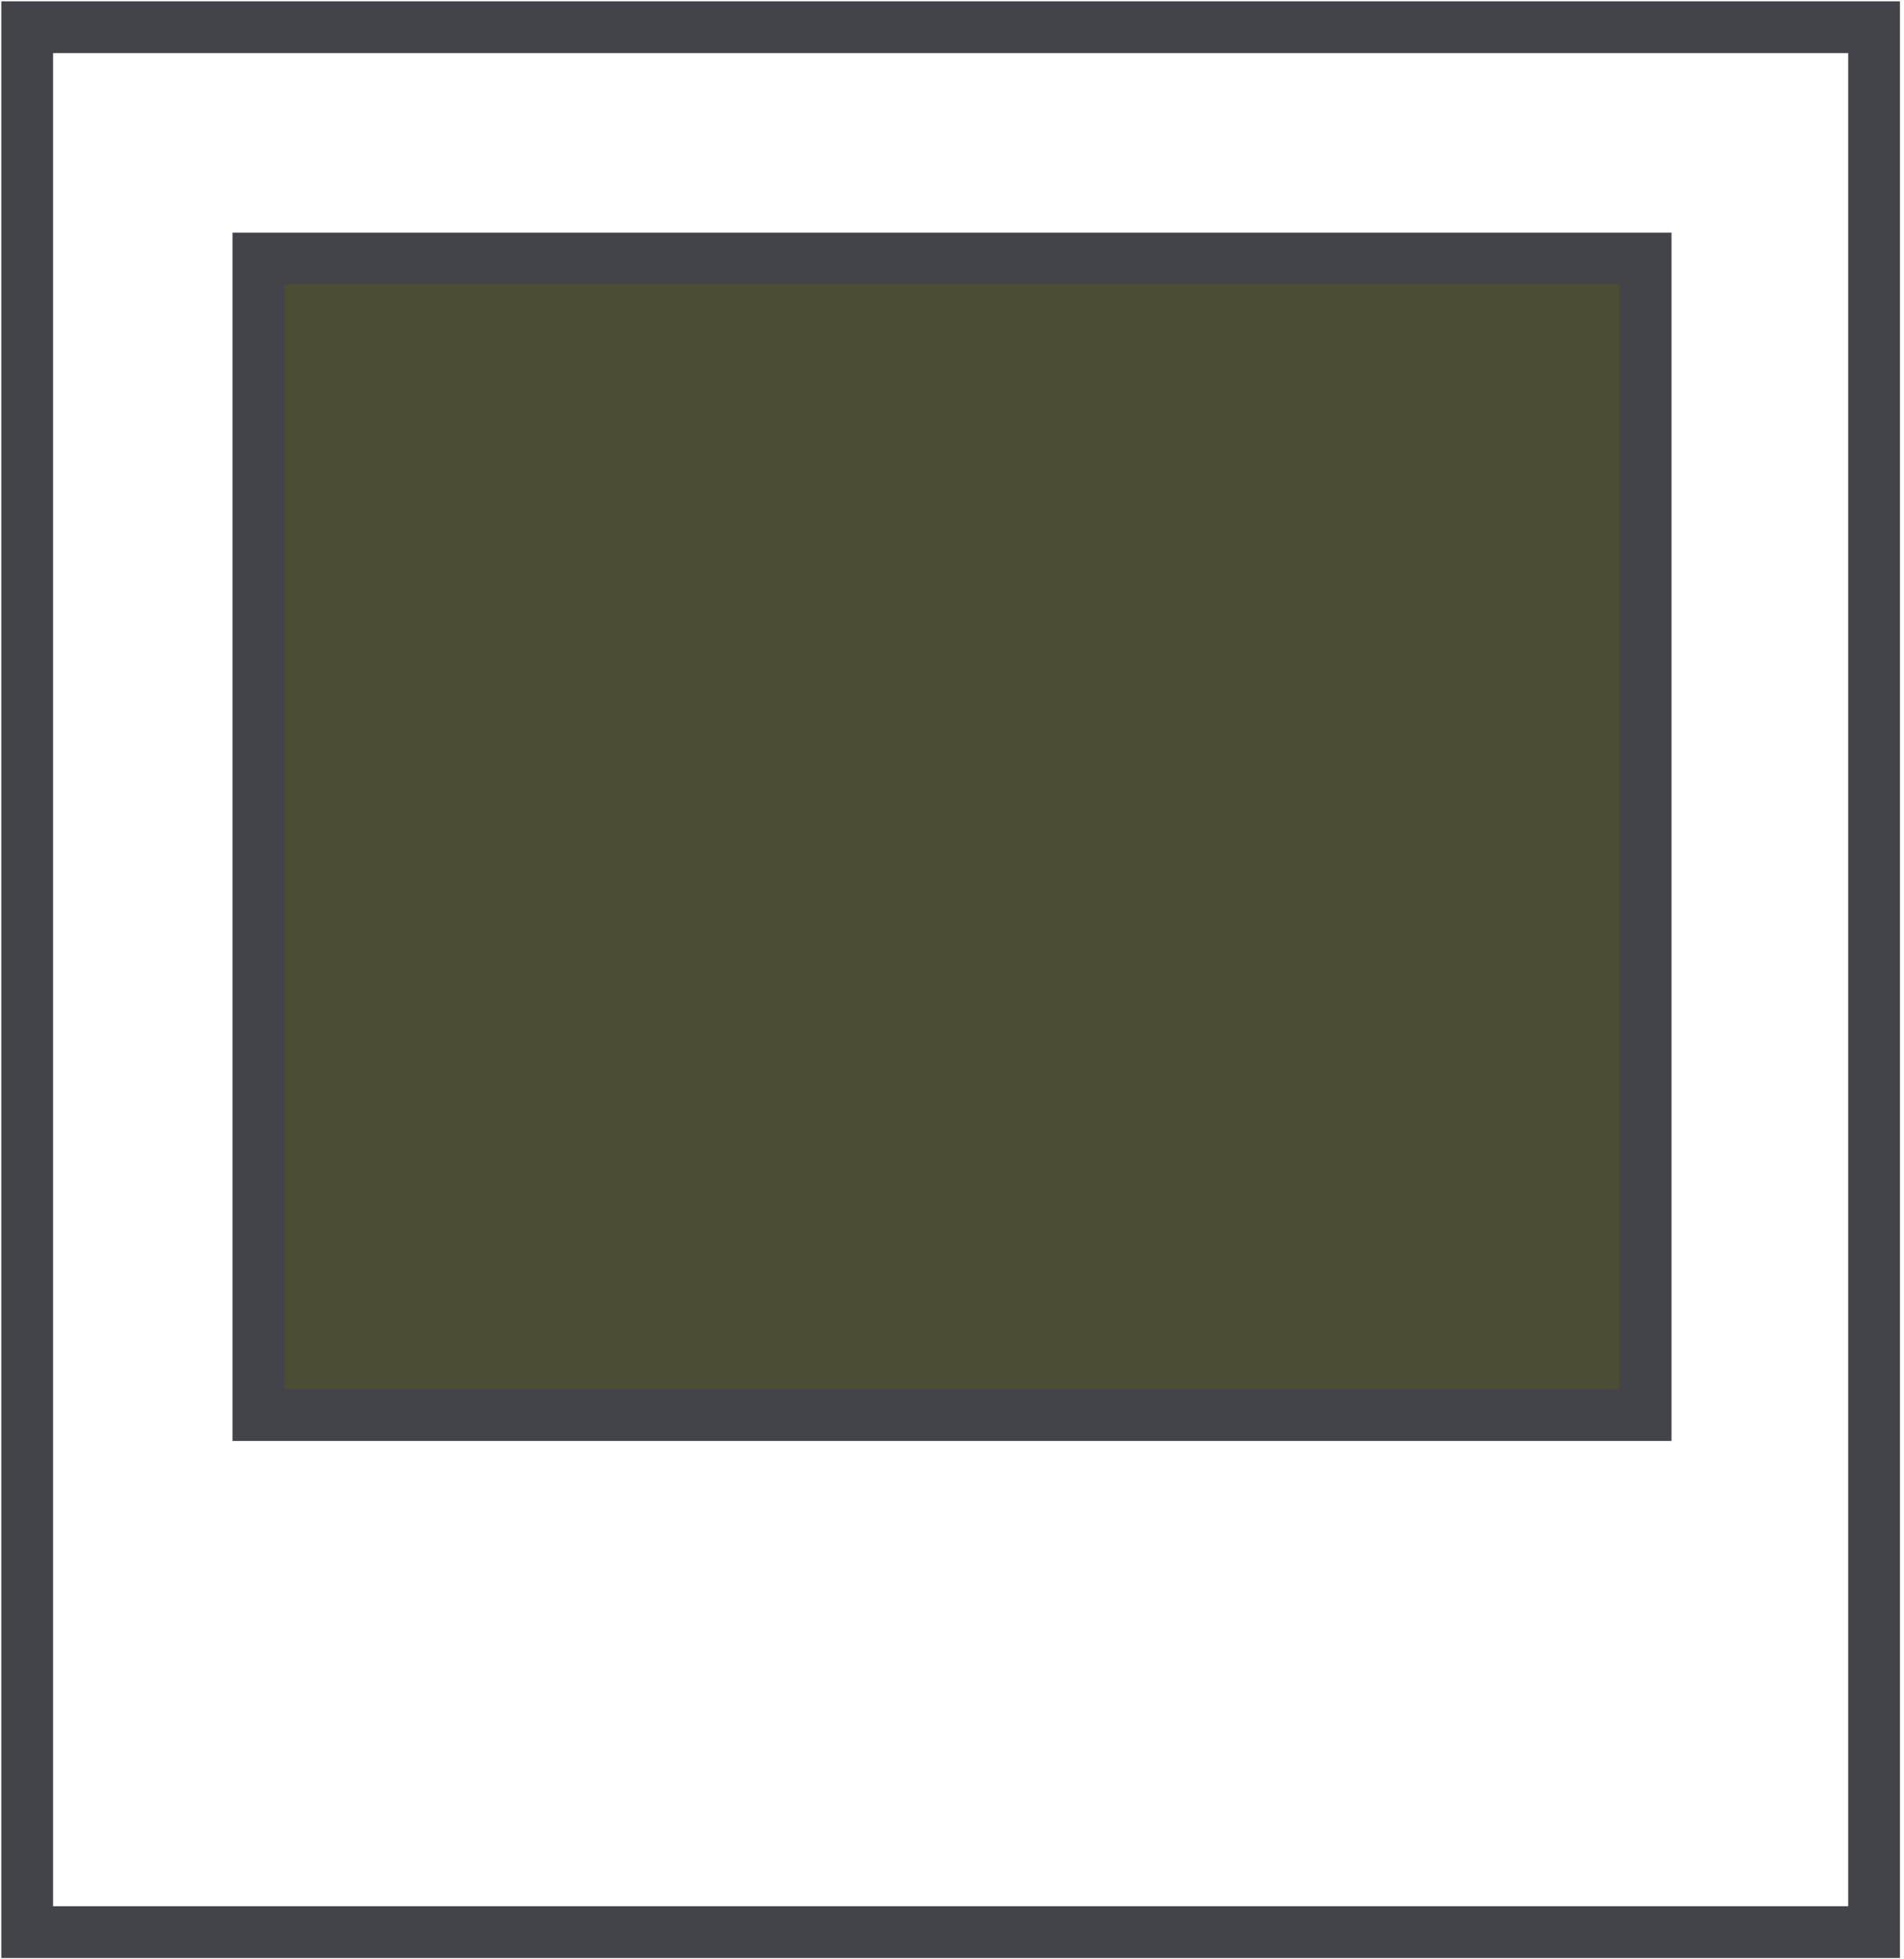
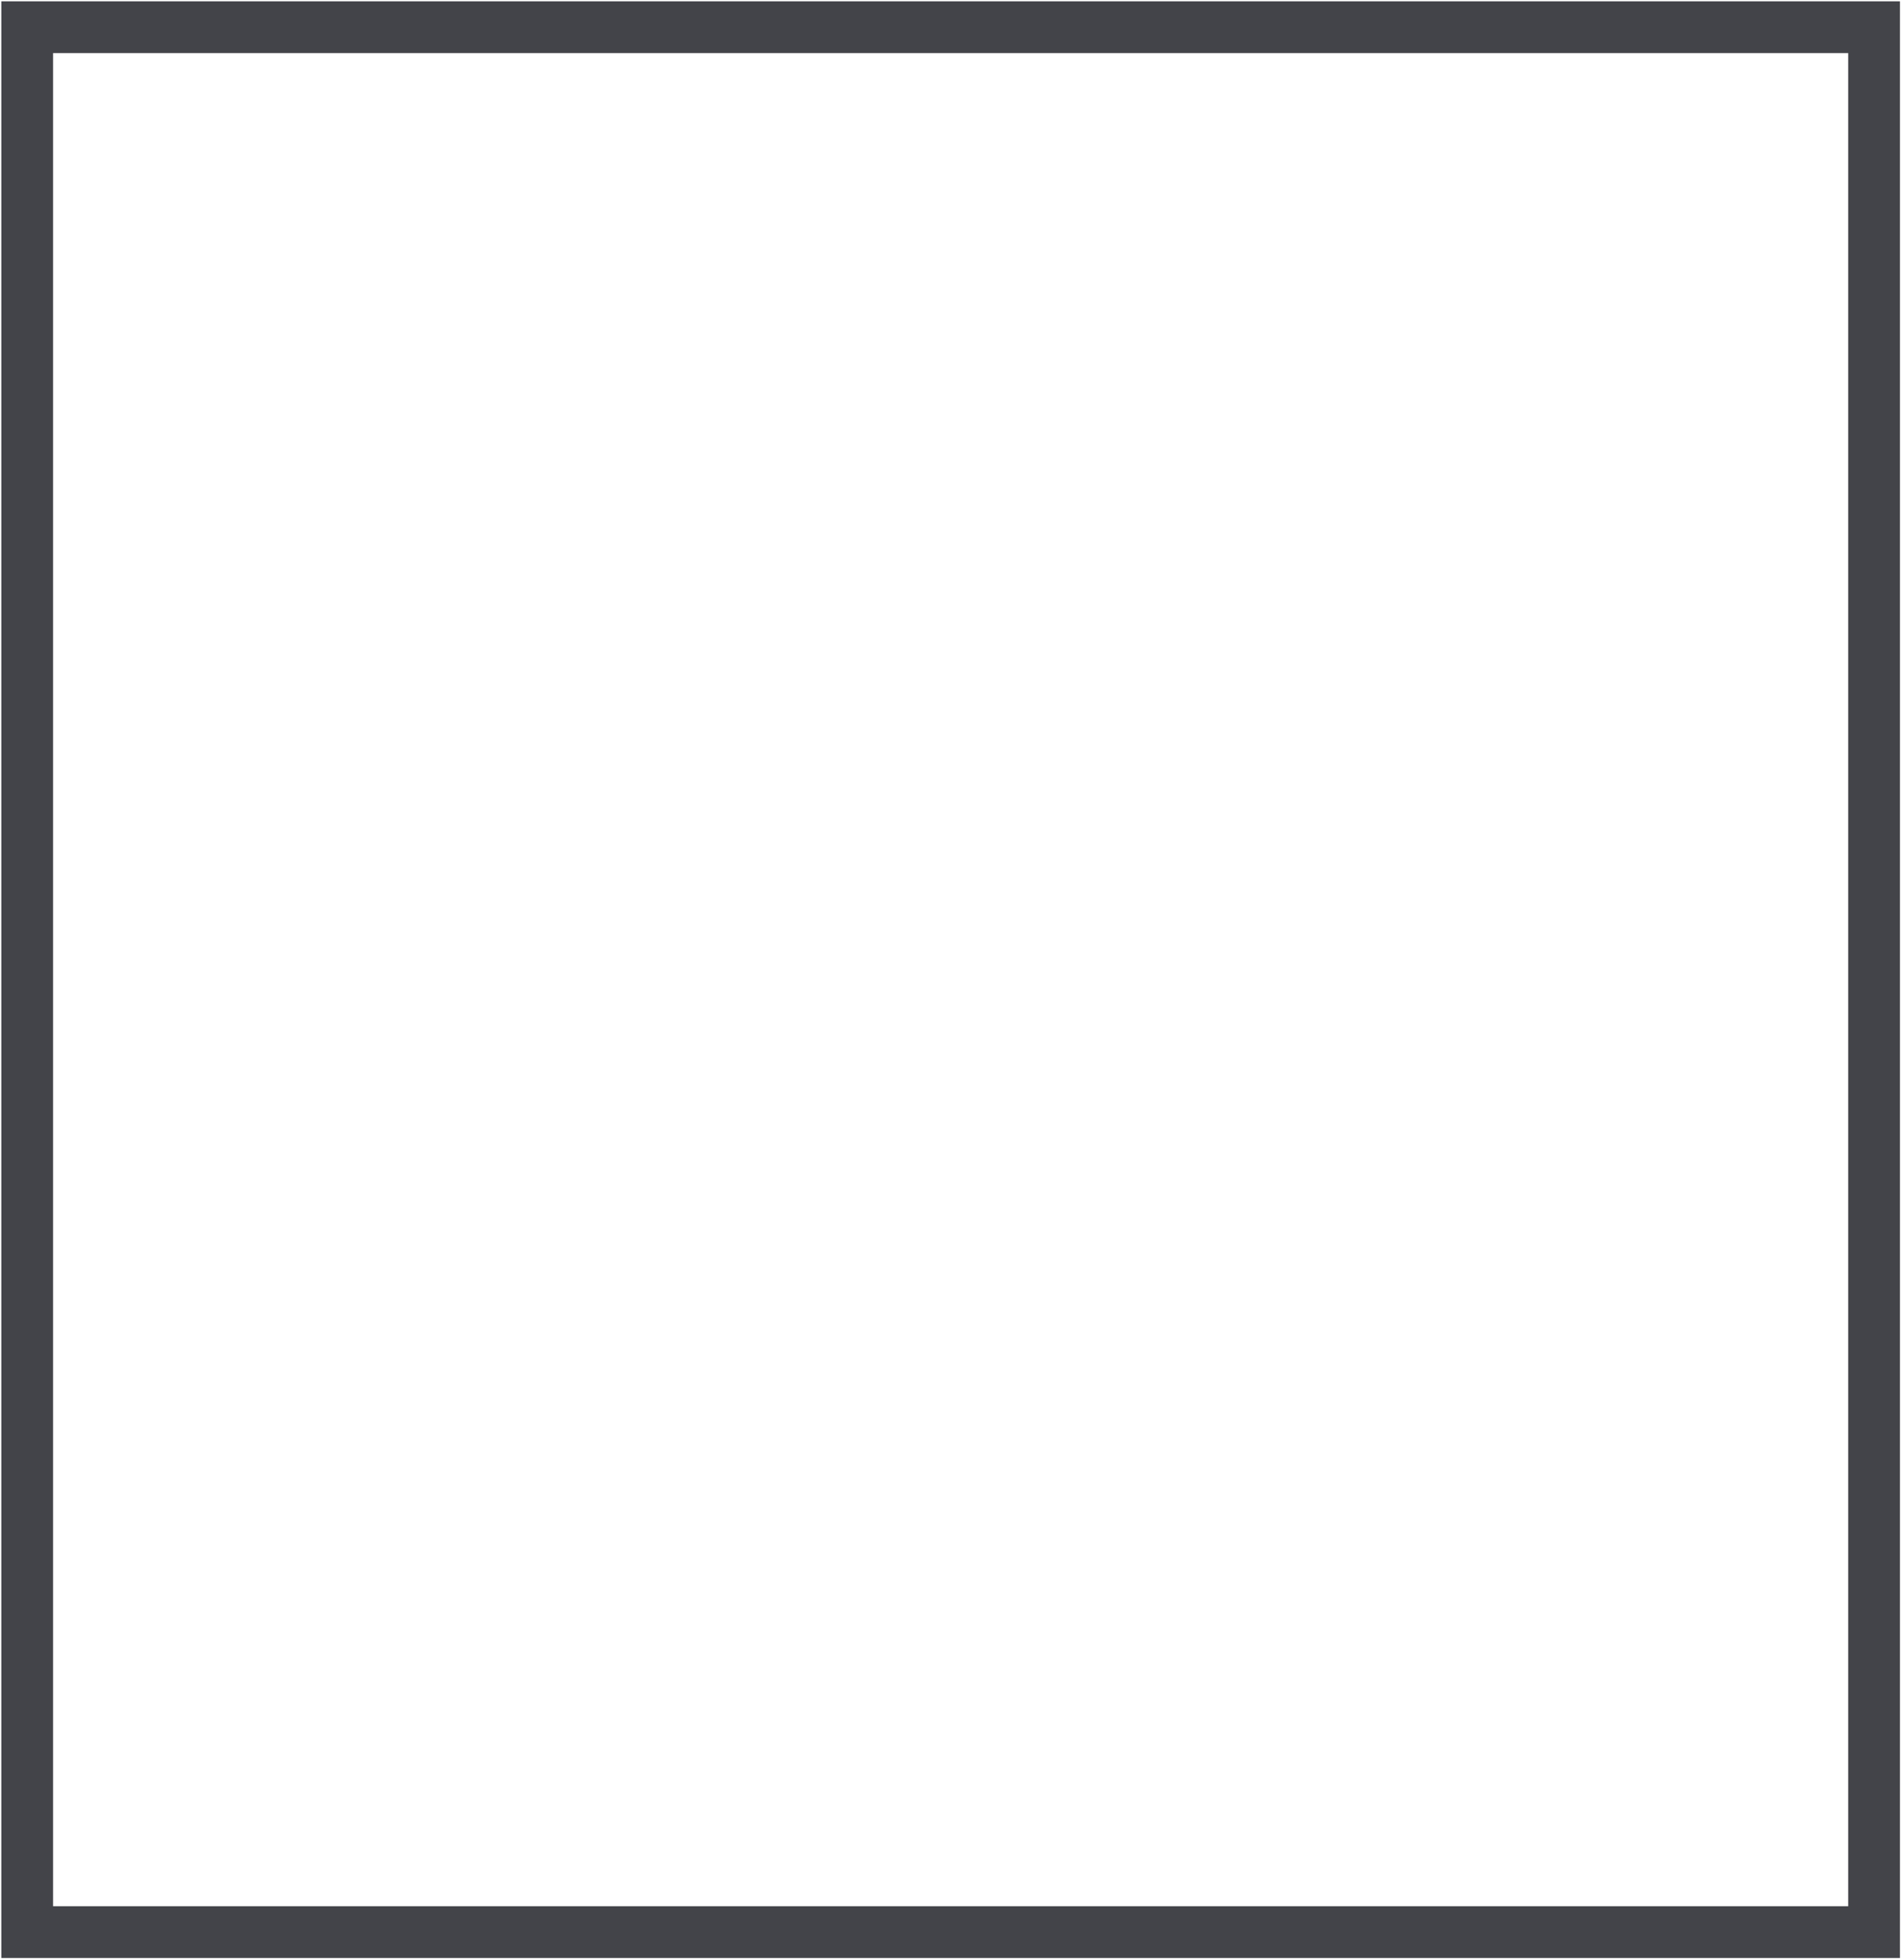
<svg xmlns="http://www.w3.org/2000/svg" width="70" height="72" viewBox="0 0 70 72" fill="none">
  <path d="M68.9 1H1V71H68.9V1Z" stroke="#434449" stroke-width="1.903" />
-   <path d="M60.5 9.5H9.5V52H60.5V9.5Z" fill="#4D4D33" stroke="#434449" stroke-width="1.903" />
</svg>